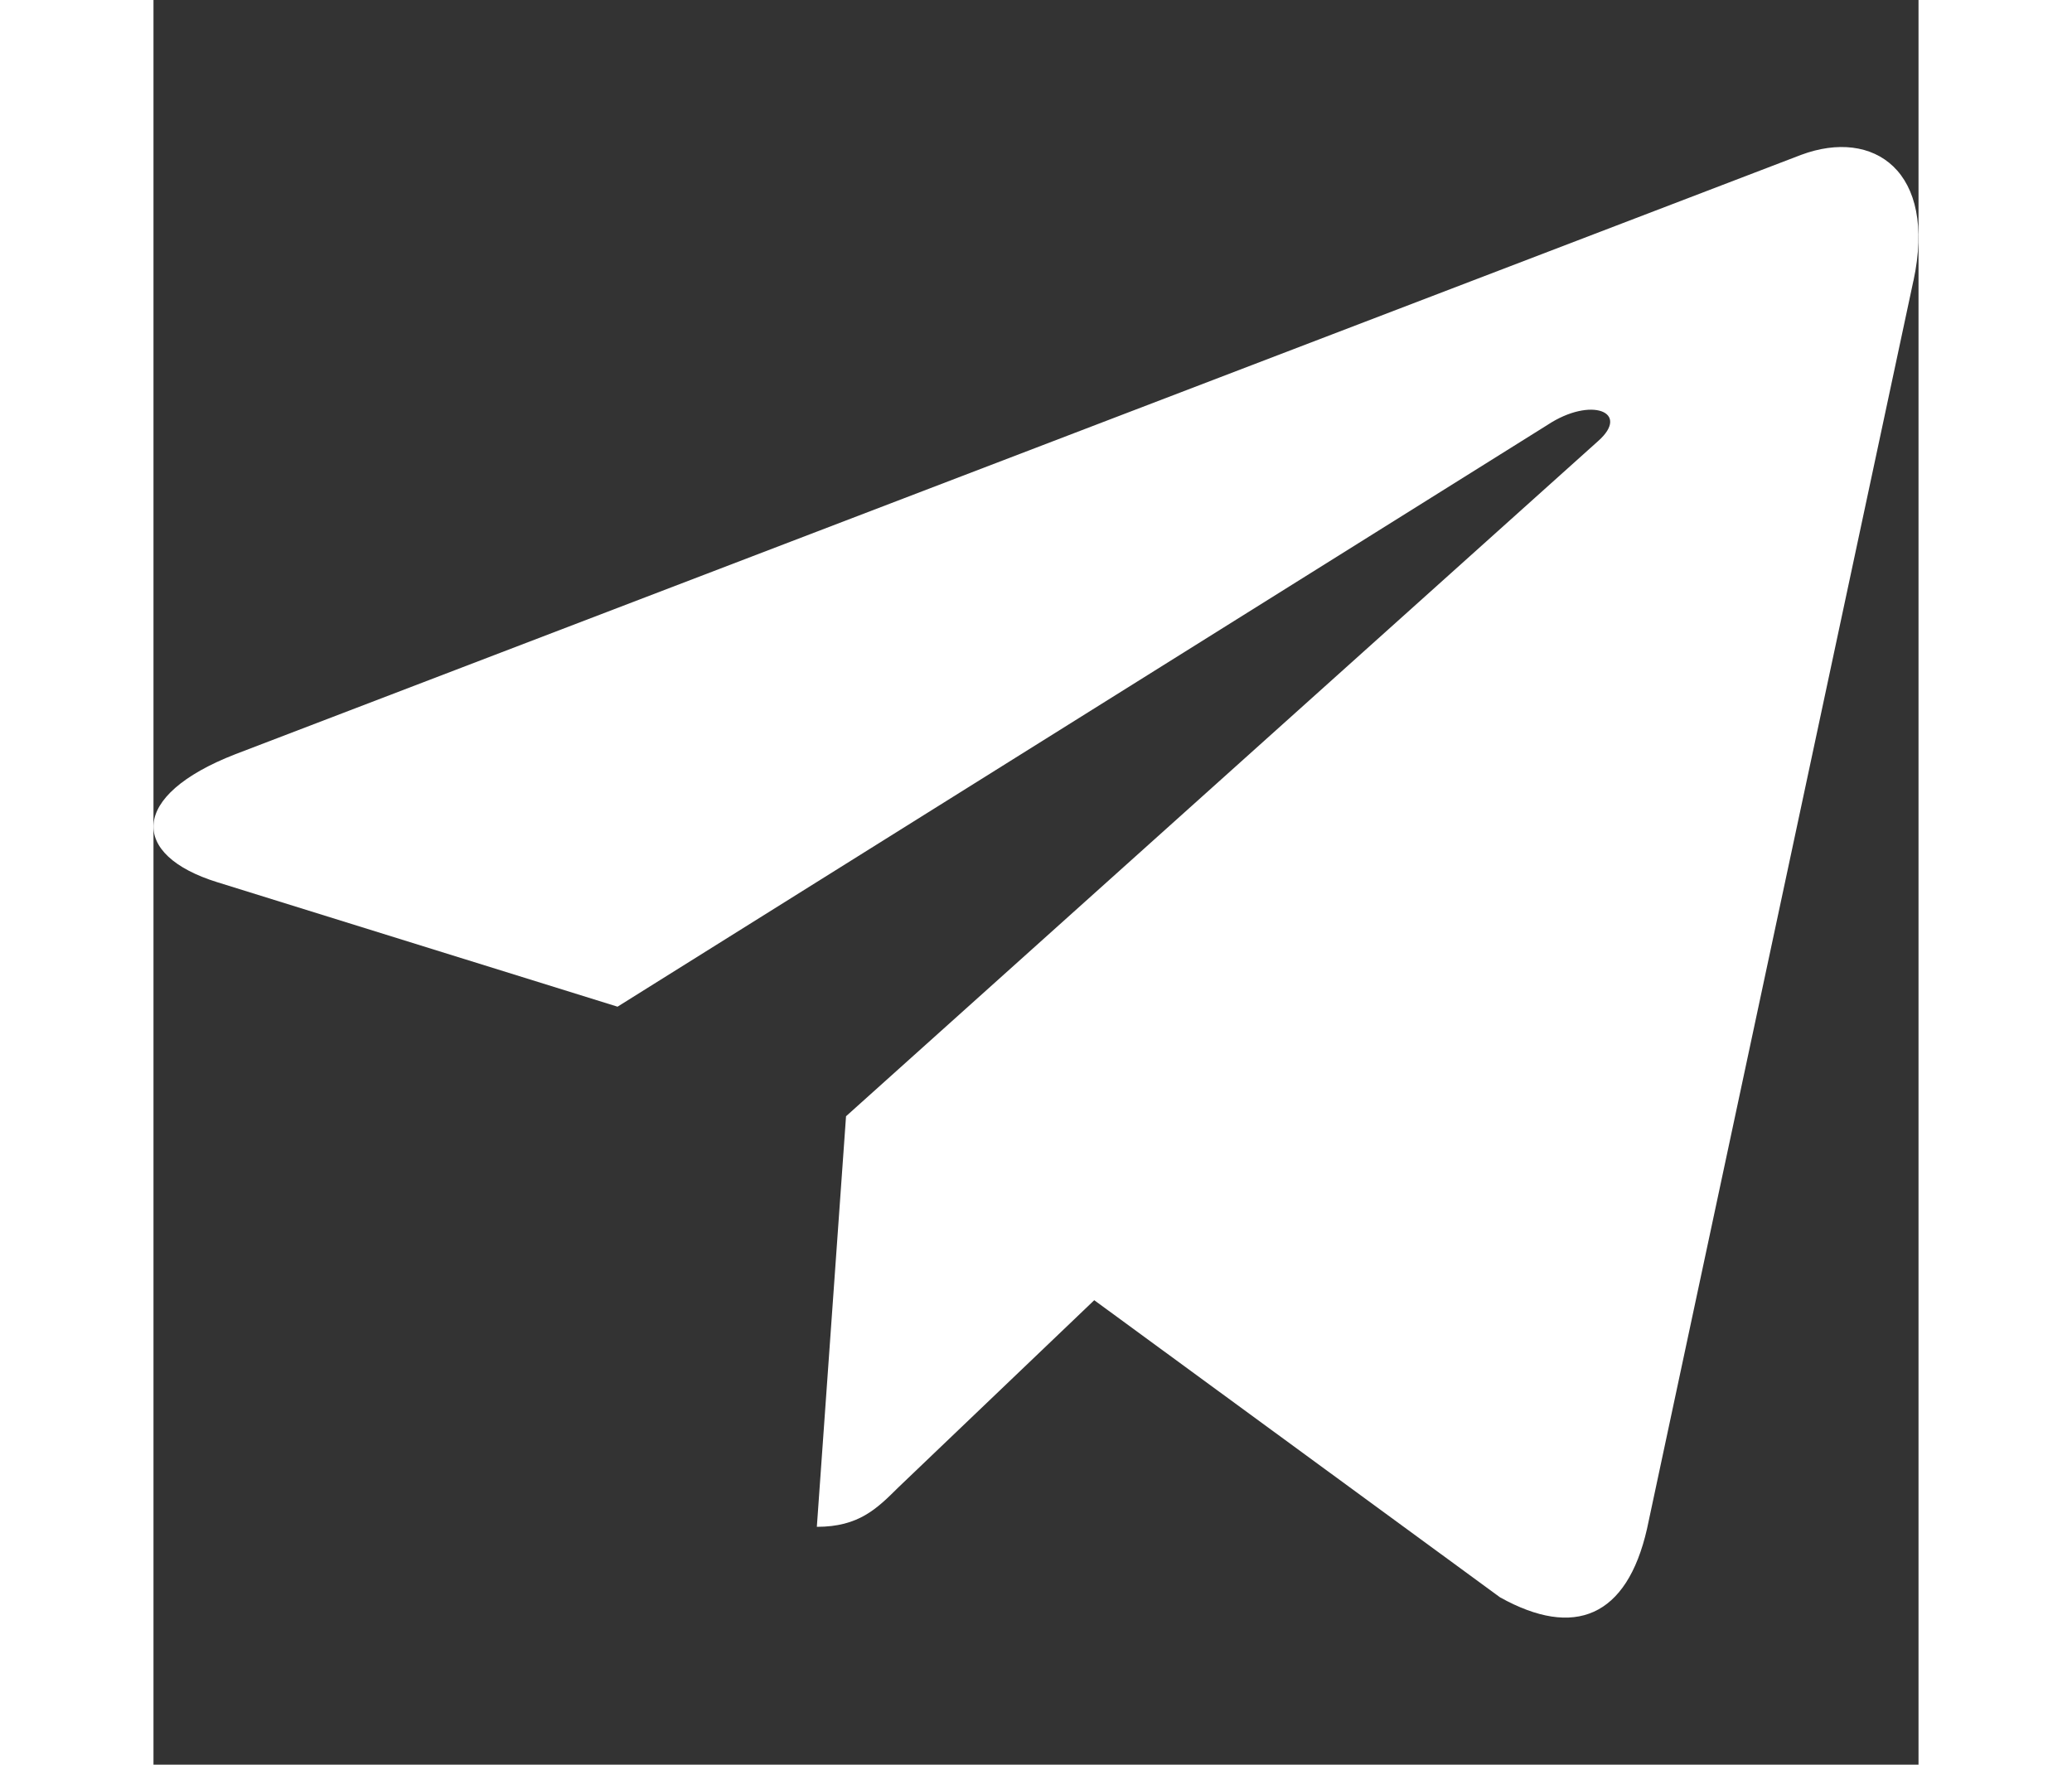
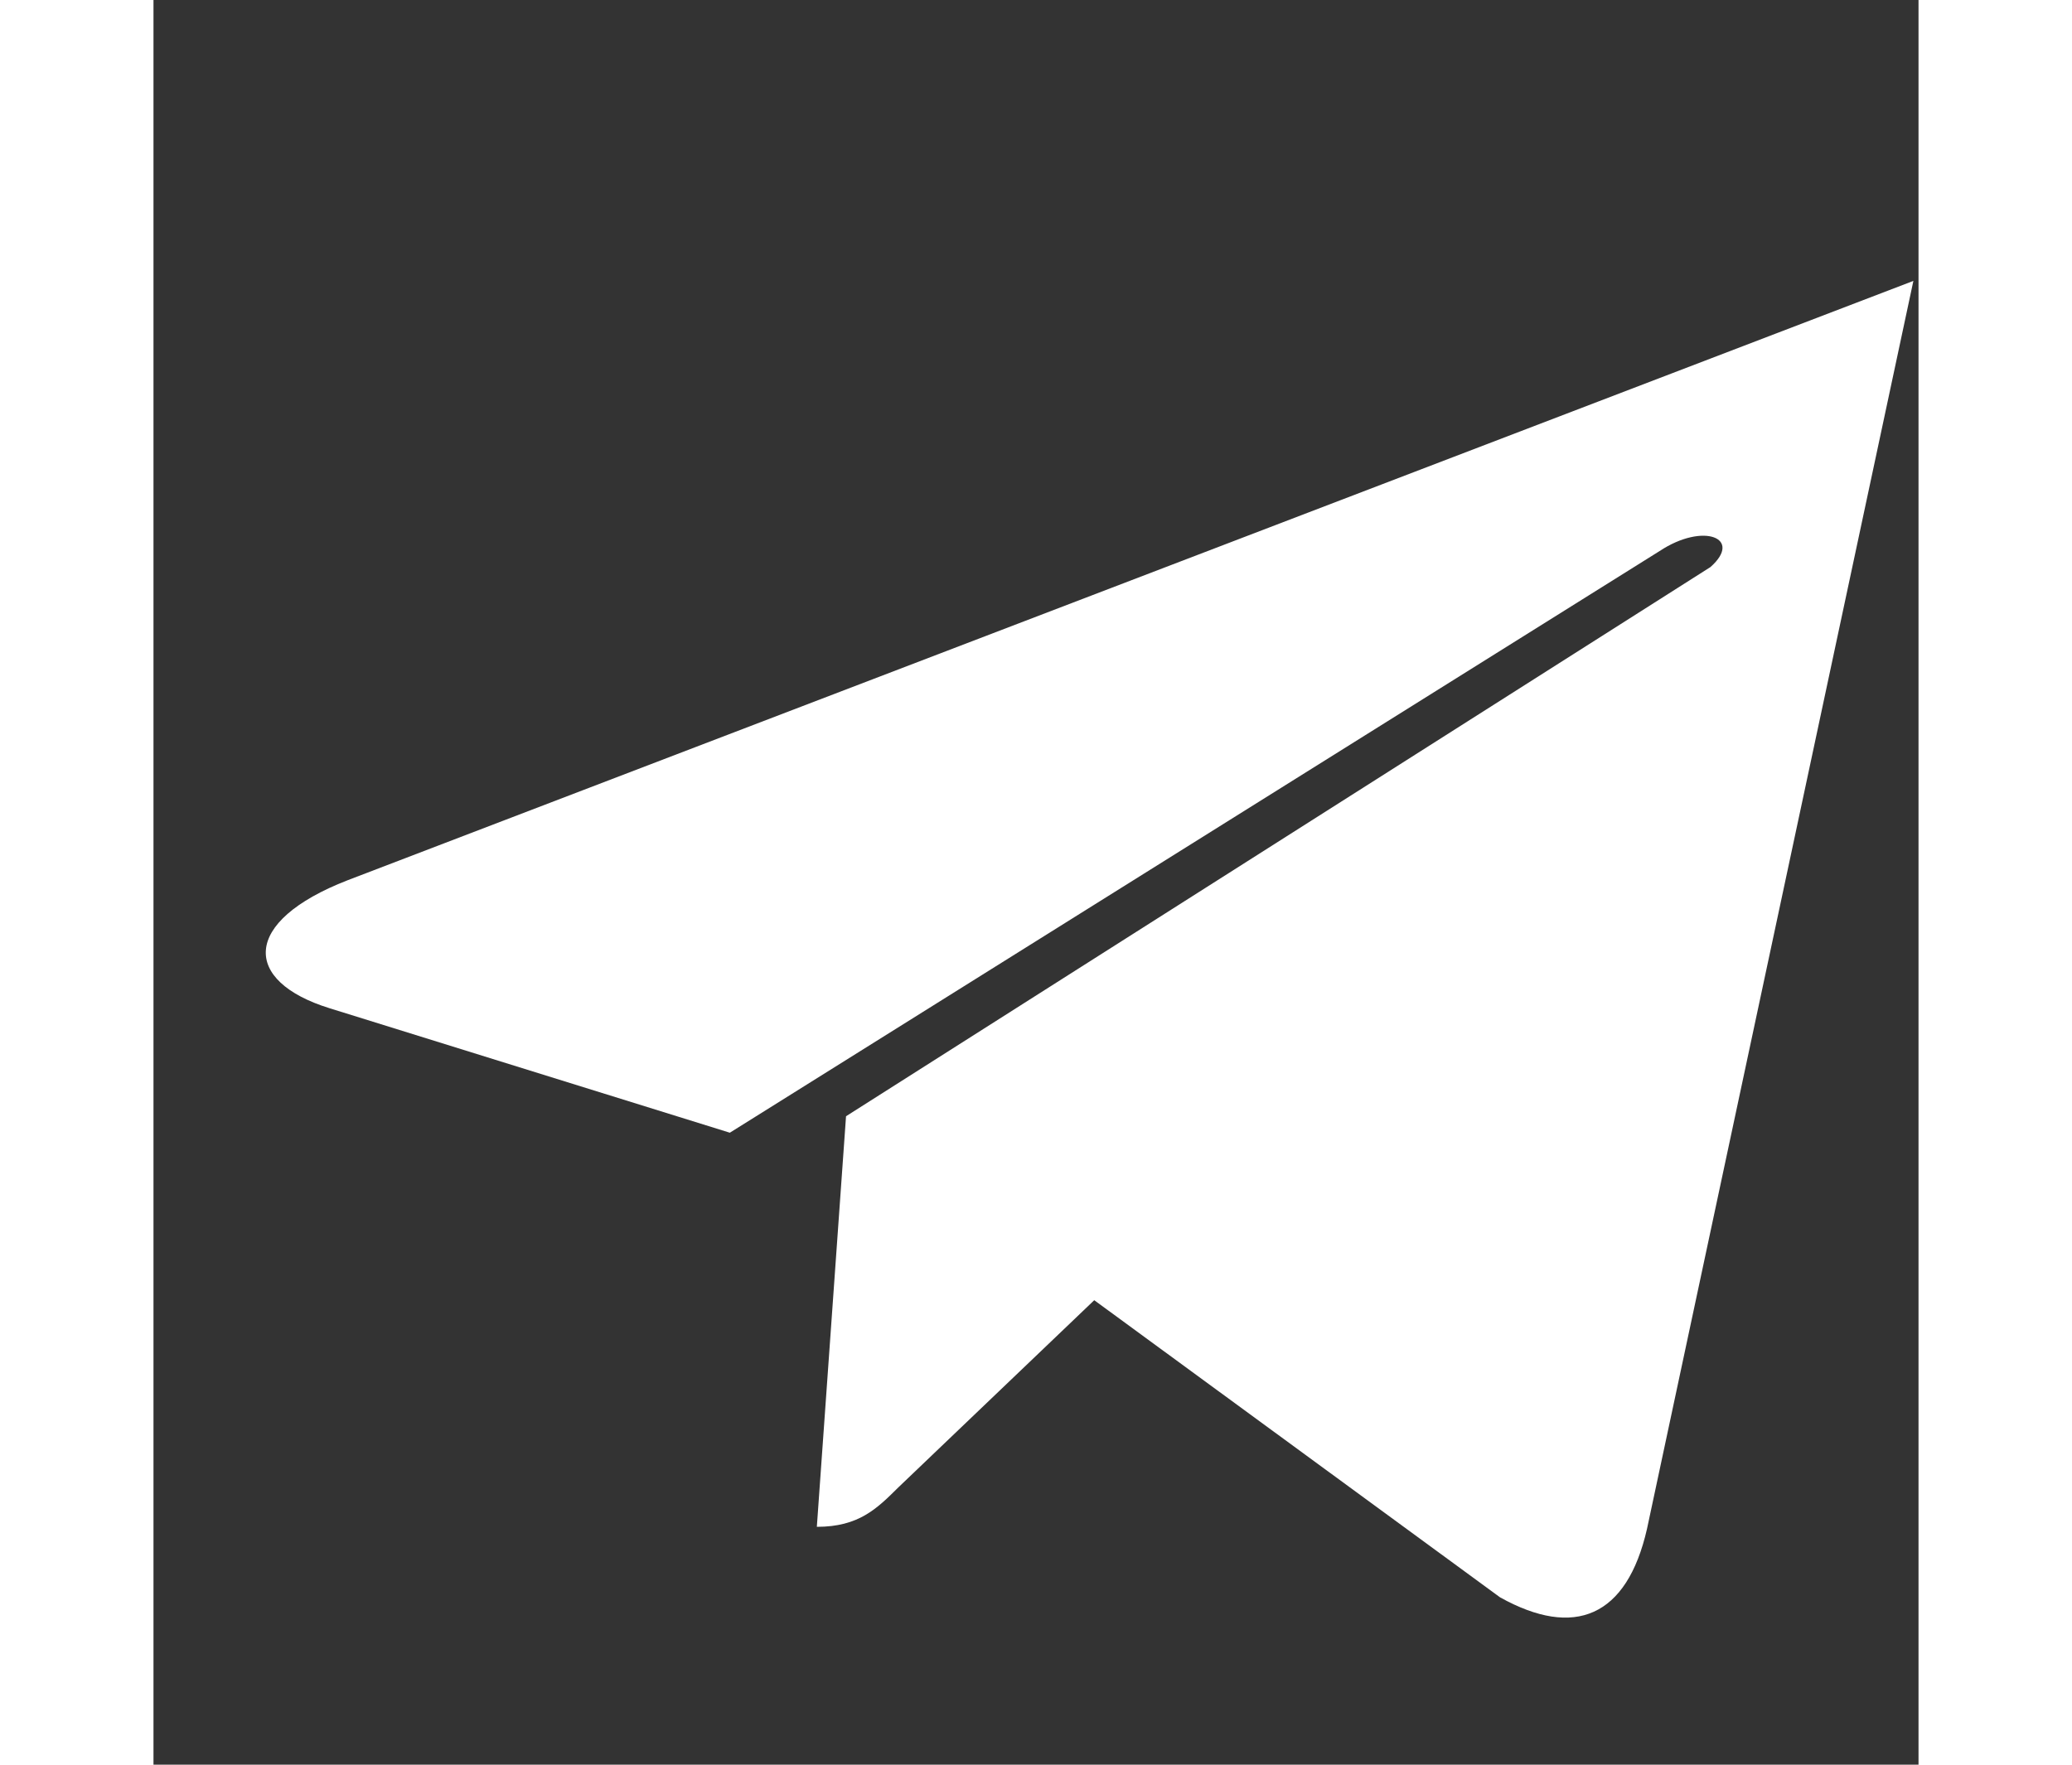
<svg xmlns="http://www.w3.org/2000/svg" width="27" height="23" class="footer-social-list-item-icon footer-social-list-item-icon--telegram" enable-background="new 0 0 24 24" viewBox="0 0 24 24" fill="#fff">
  <rect x="0" y="0" width="24" height="24" fill="#333333" stroke="none" />
-   <path d="m9.417 15.181-.397 5.584c.568 0 .814-.244 1.109-.537l2.663-2.545 5.518 4.041c1.012.564 1.725.267 1.998-.931l3.622-16.972.001-.001c.321-1.496-.541-2.081-1.527-1.714l-21.29 8.151c-1.453.564-1.431 1.374-.247 1.741l5.443 1.693 12.643-7.911c.595-.394 1.136-.176.691.218z" />
+   <path d="m9.417 15.181-.397 5.584c.568 0 .814-.244 1.109-.537l2.663-2.545 5.518 4.041c1.012.564 1.725.267 1.998-.931l3.622-16.972.001-.001l-21.29 8.151c-1.453.564-1.431 1.374-.247 1.741l5.443 1.693 12.643-7.911c.595-.394 1.136-.176.691.218z" />
</svg>